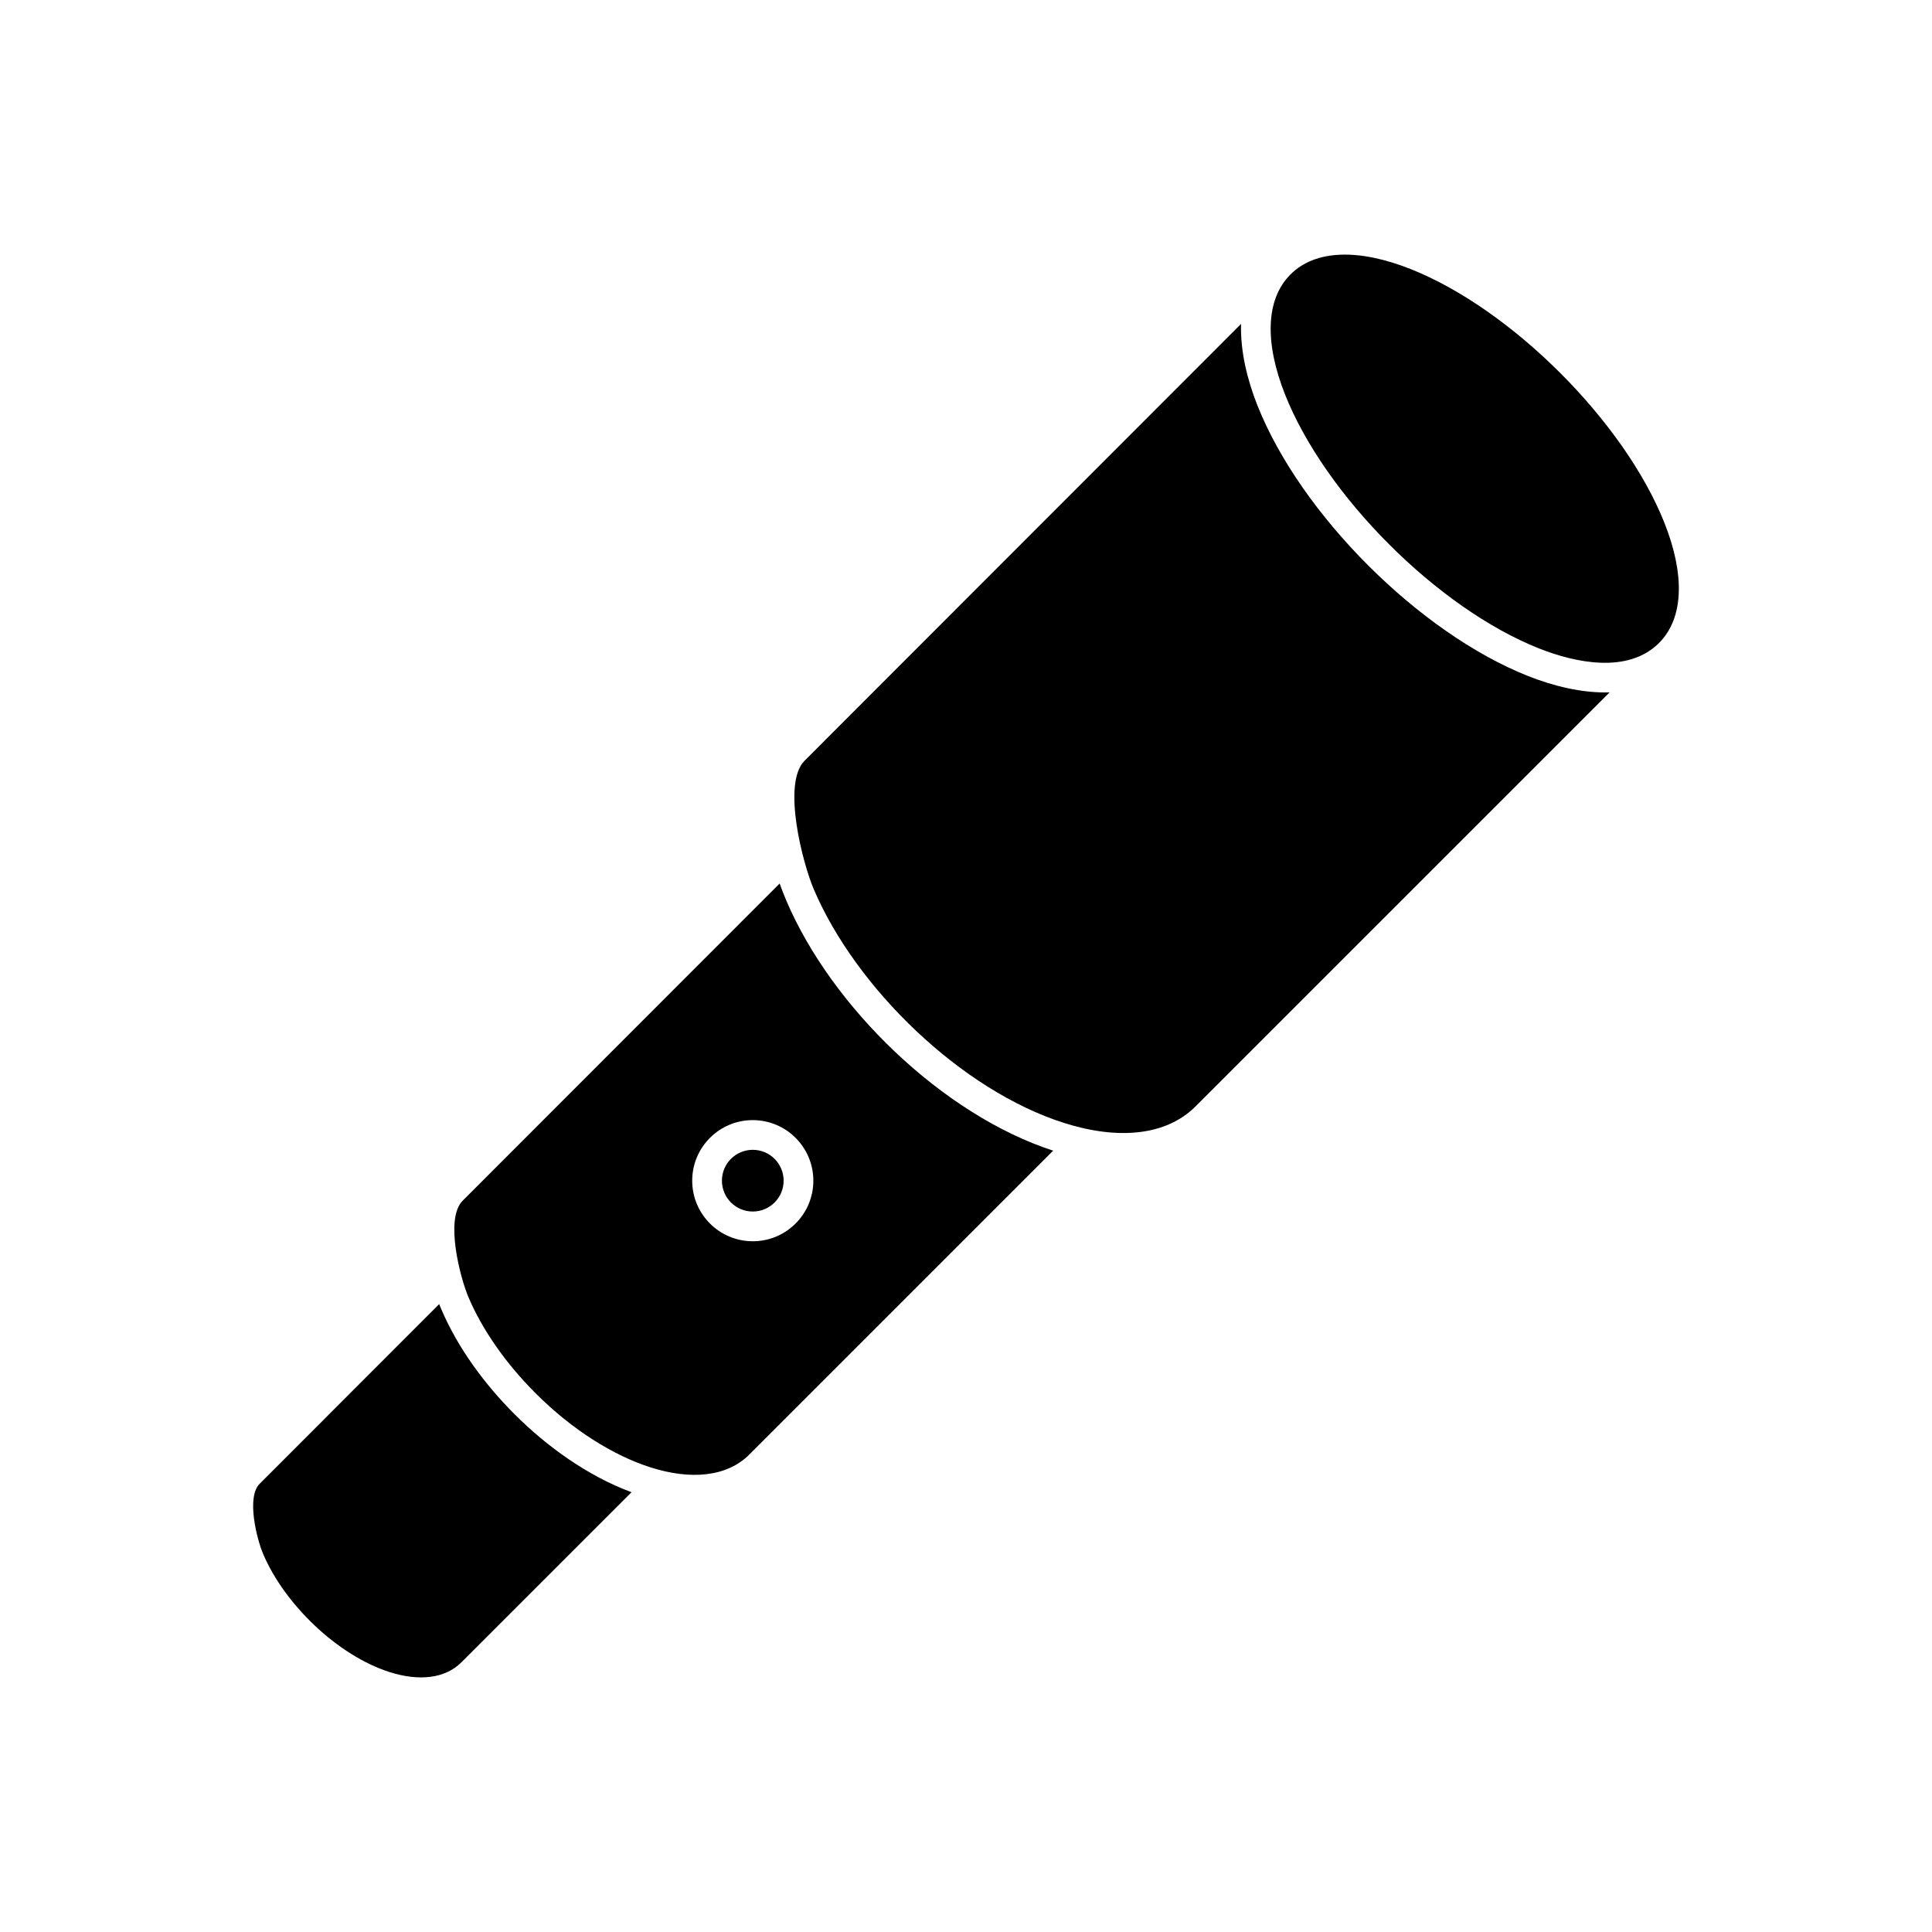
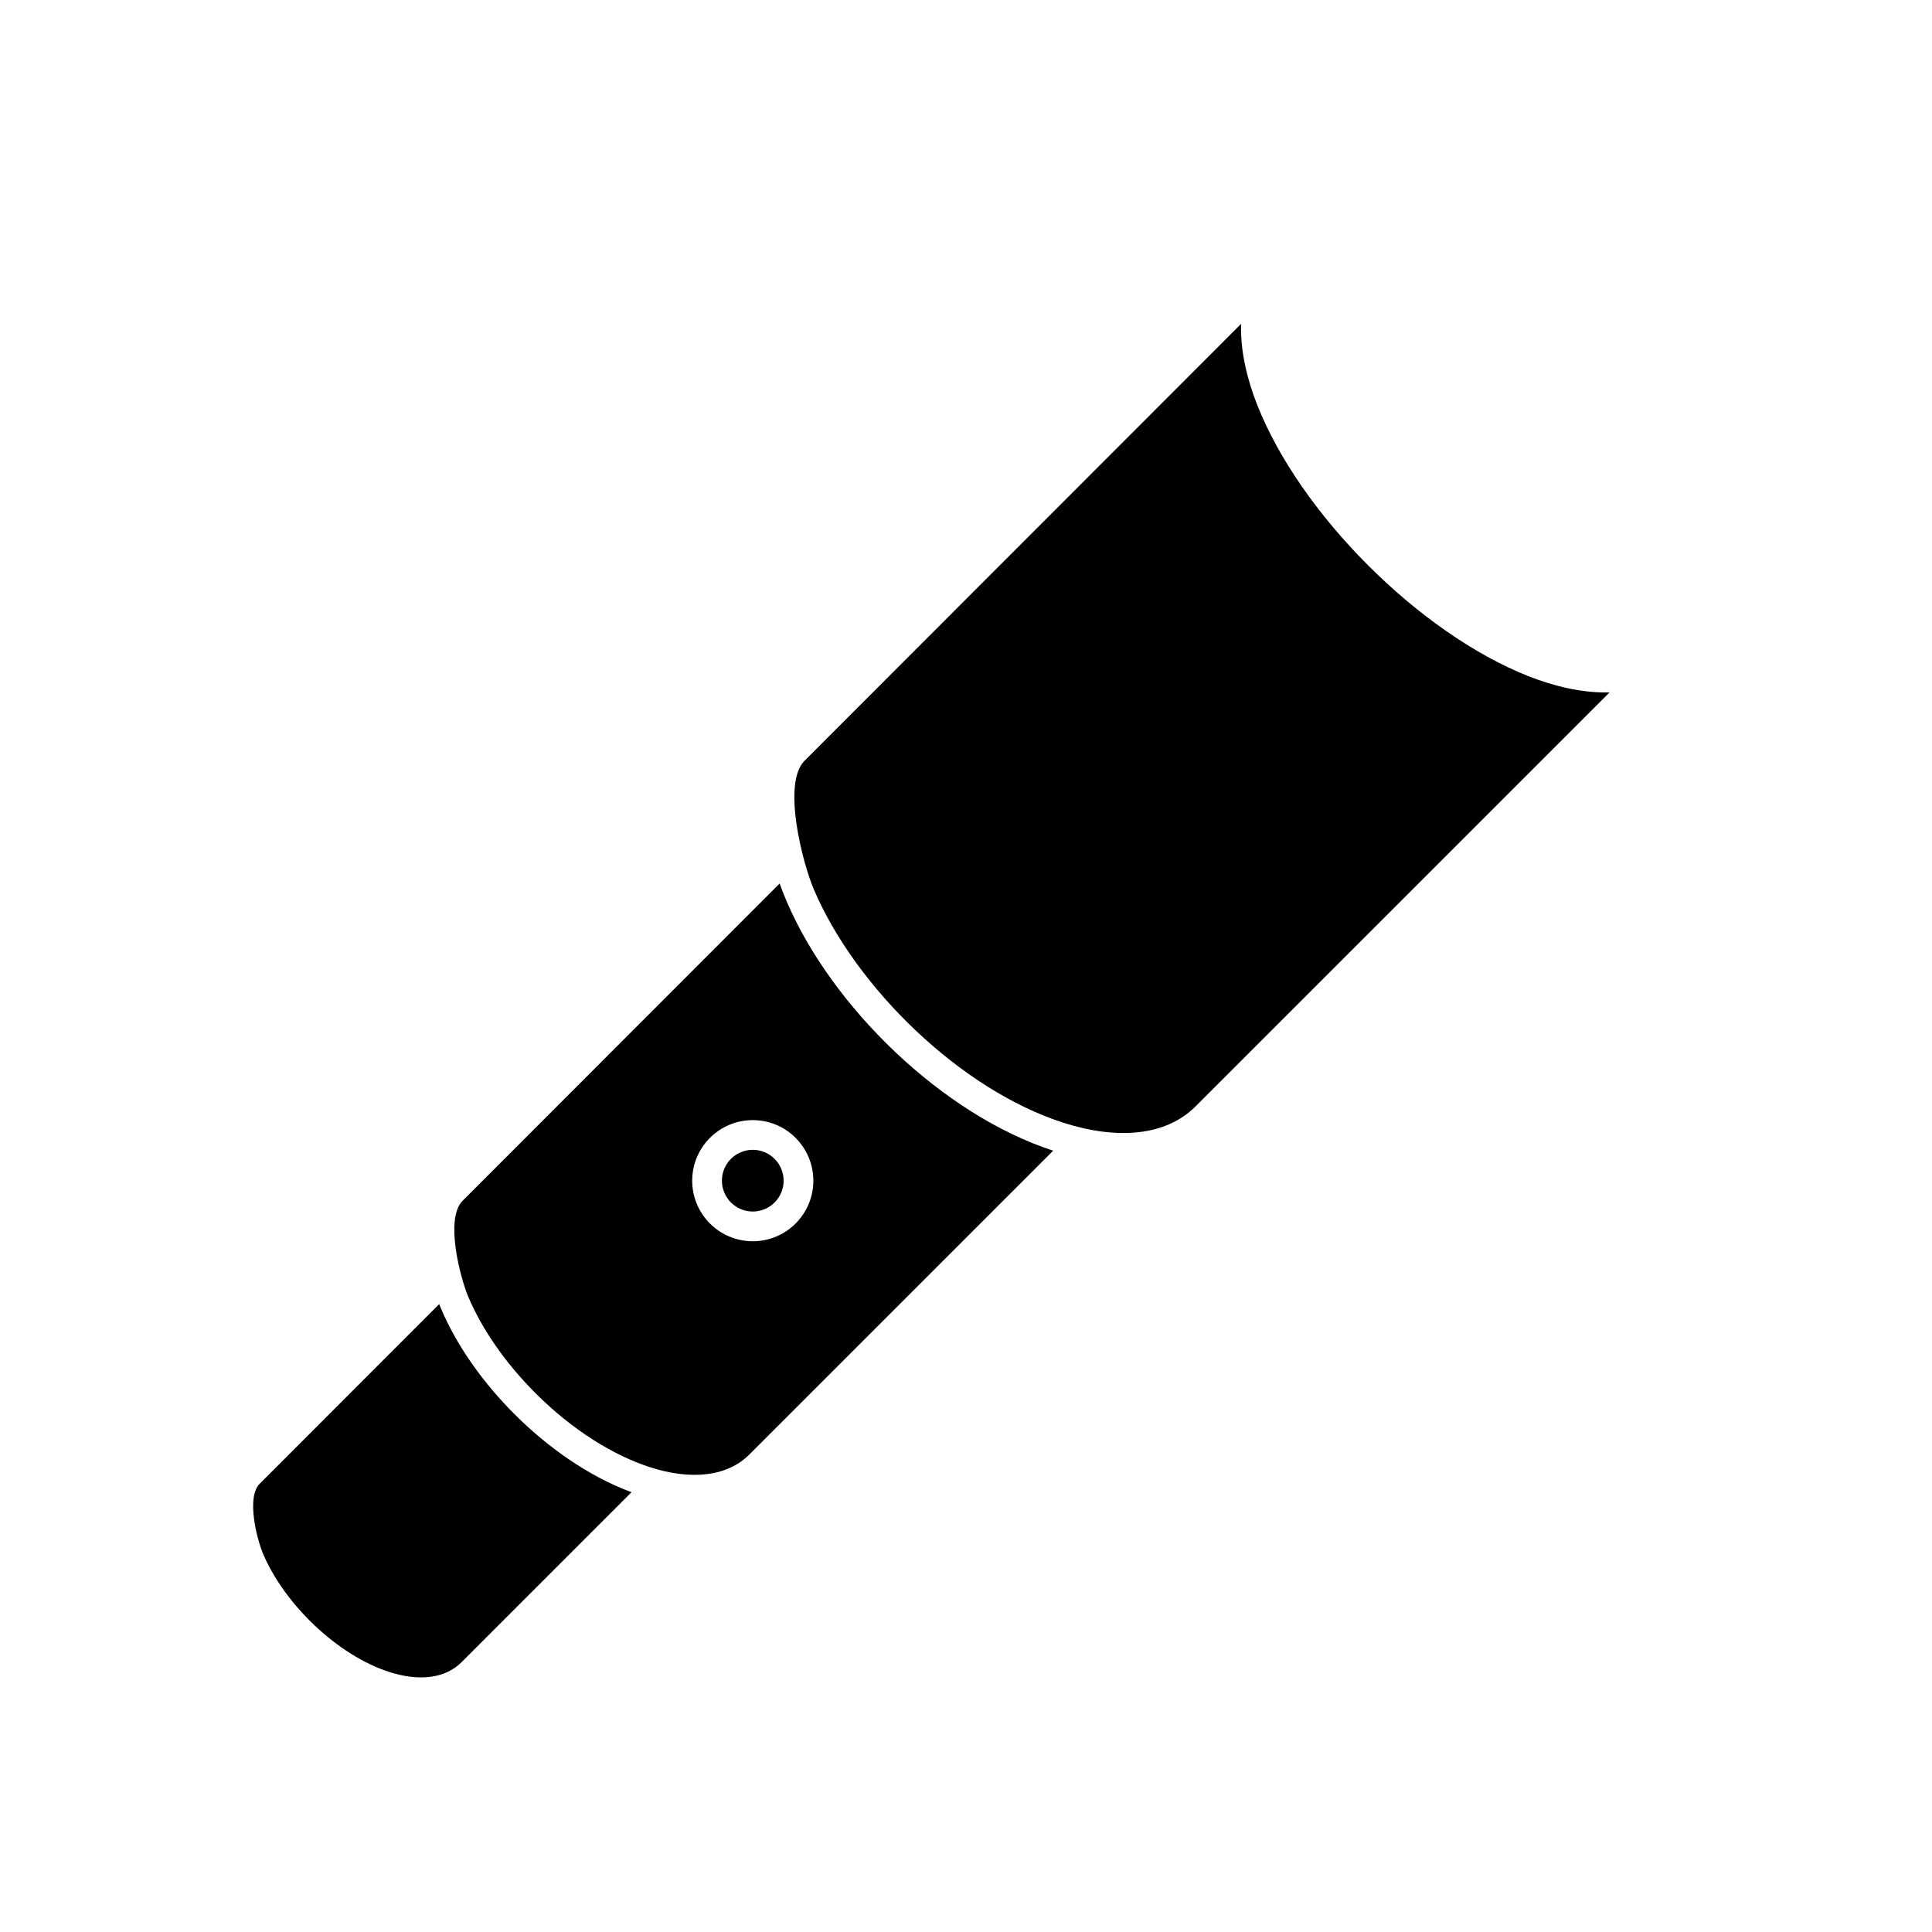
<svg xmlns="http://www.w3.org/2000/svg" fill="#000000" width="800px" height="800px" version="1.1" viewBox="144 144 512 512">
  <g>
    <path d="m472.89 229.84-115.77 115.86c-5.902 6.211-0.336 27.223 2.531 33.945 11.195 26.27 39.164 53.32 66.324 61.945 14.289 4.539 27.043 3.434 34.867-4.391l109.72-109.71c-7.332 0.227-14.98-1.707-21.598-4.328-28.863-11.441-60.301-42.879-71.742-71.742-2.621-6.609-4.551-14.25-4.328-21.574z" />
-     <path d="m485.99 216.73c6.707-6.707 18.367-6.769 31.793-1.449 26.809 10.625 56.699 40.516 67.324 67.324 5.32 13.426 5.258 25.082-1.449 31.793-8.23 8.23-22.223 5.242-31.793 1.449-26.828-10.633-56.691-40.496-67.324-67.324-5.32-13.426-5.258-25.086 1.449-31.793z" />
    <path d="m350.61 378.14-84.027 84.09c-4.75 4.824-0.598 20.469 1.578 25.578 3.57 8.379 9.641 17.285 17.789 25.434 9.727 9.727 20.664 16.52 30.492 19.641 10.652 3.383 20.211 2.512 26.141-3.418l80.523-80.523c-29.297-9.52-58.707-38.082-70.691-66.199-0.637-1.5-1.242-3.031-1.801-4.594zm-7.117 62.703c8.863 0 16.051 7.188 16.051 16.051s-7.188 16.051-16.051 16.051c-8.863 0-16.051-7.188-16.051-16.051s7.188-16.051 16.051-16.051zm0 7.871c-4.516 0-8.176 3.66-8.176 8.176s3.66 8.176 8.176 8.176c4.516 0 8.176-3.66 8.176-8.176s-3.66-8.176-8.176-8.176z" />
    <path d="m260.39 489.6-47.453 47.492c-3.777 3.434-0.879 14.793 0.805 18.742 5.691 13.352 19.738 26.91 33.547 31.297 7.684 2.441 14.629 1.758 19.016-2.625l45.055-45.055c-11.551-4.266-22.387-12.062-30.973-20.645-7.941-7.941-15.043-17.543-19.465-27.91-0.184-0.426-0.359-0.859-0.535-1.293z" />
  </g>
</svg>